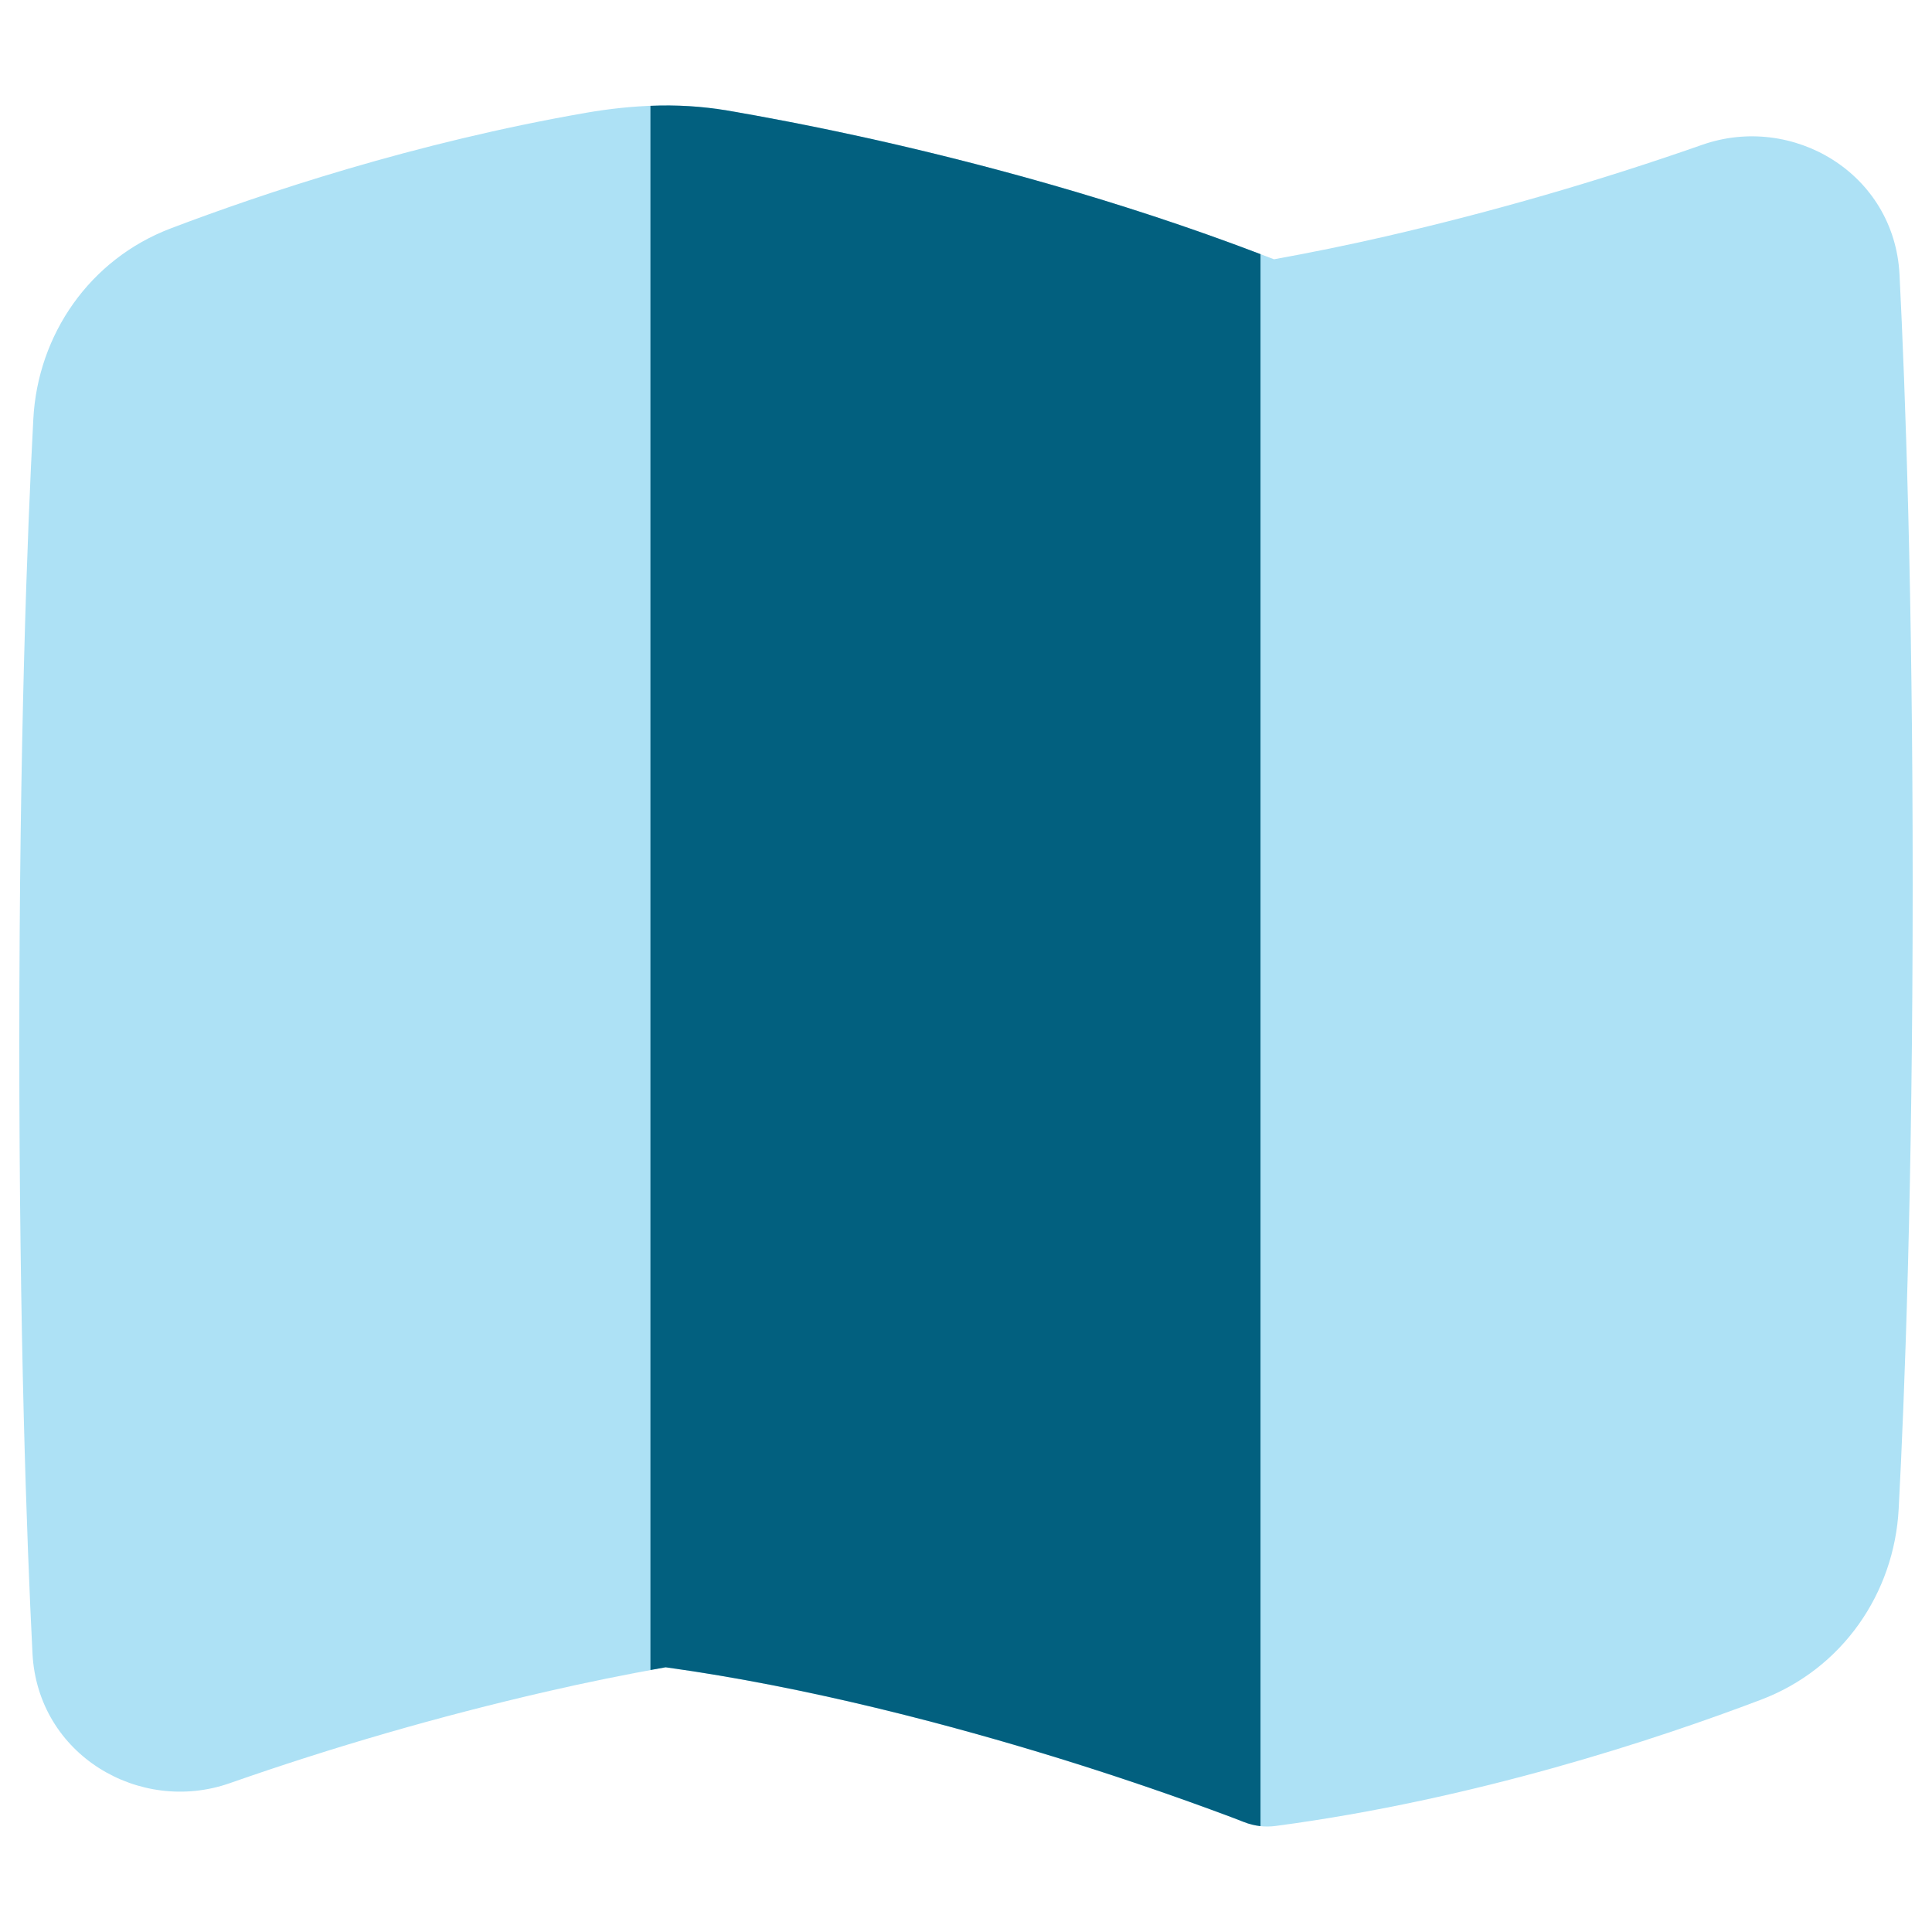
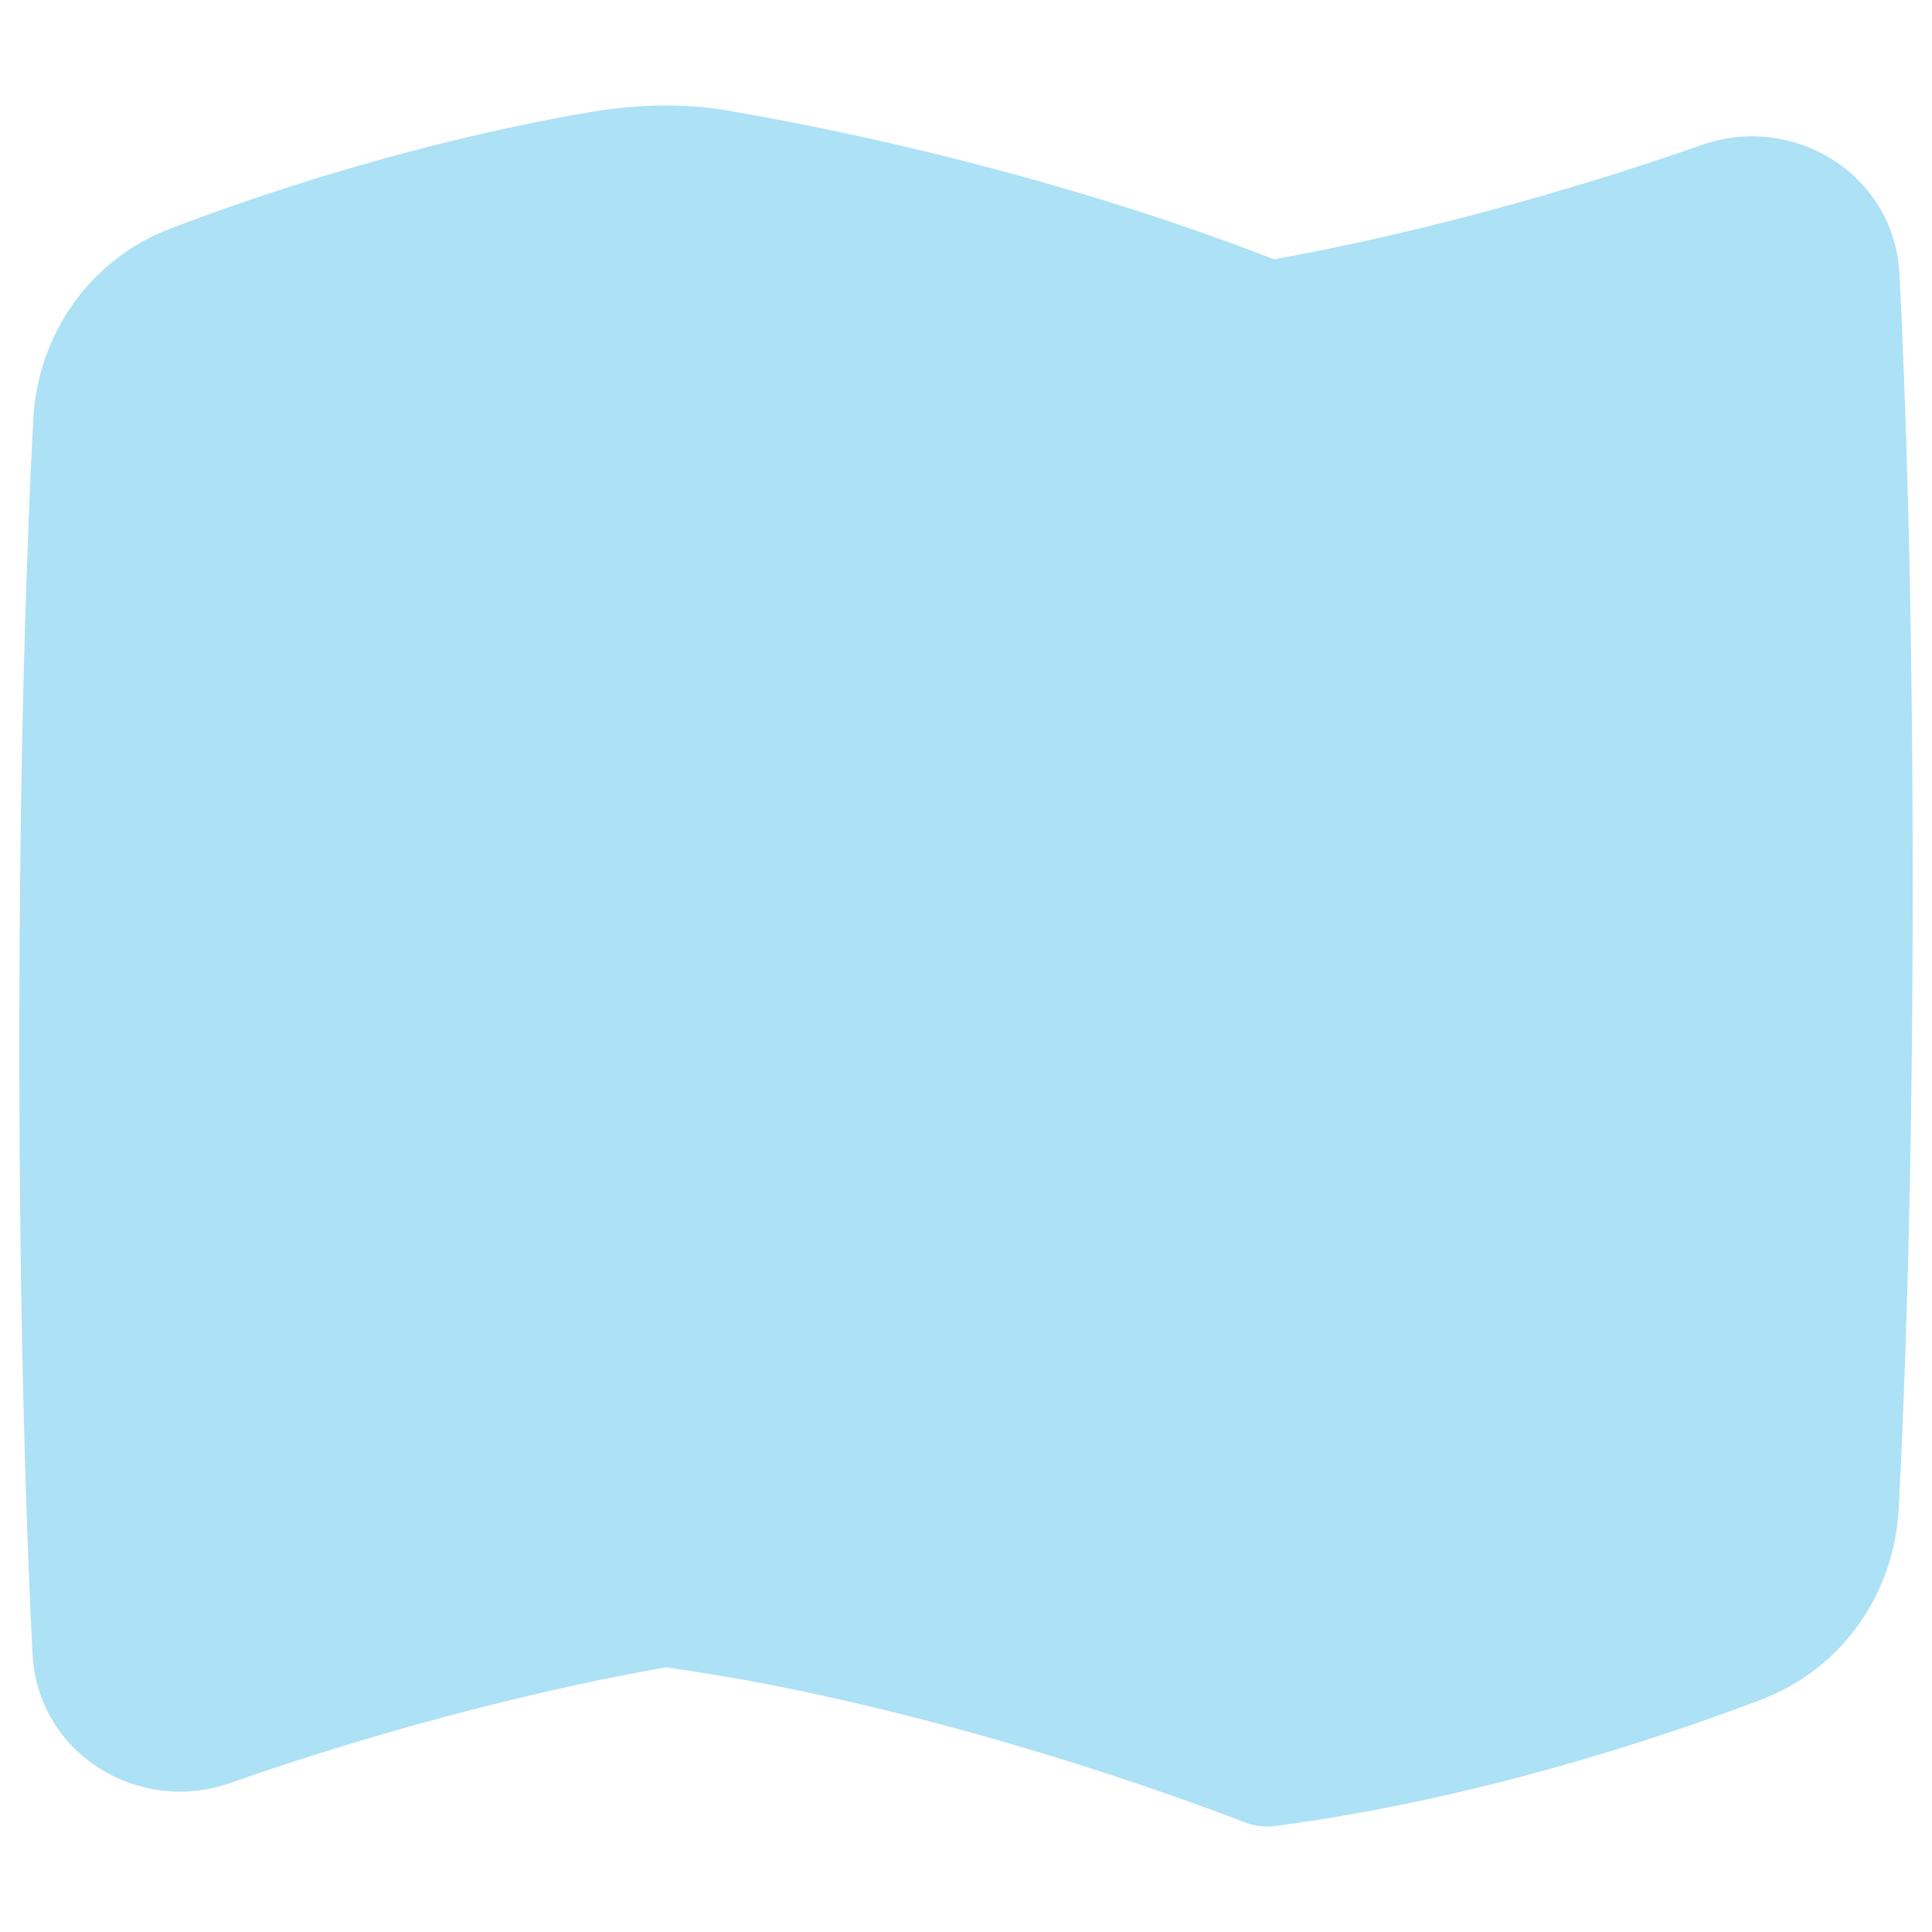
<svg xmlns="http://www.w3.org/2000/svg" fill="none" viewBox="0 0 48 48" id="Map-Fold--Streamline-Plump.svg">
  <desc>Map Fold Streamline Icon: https://streamlinehq.com</desc>
  <g id="map-fold--navigation-map-maps-gps-travel-fold">
    <path id="Union" fill="#ade1f5" d="M21.533 3.426C20.383 3.171 19.227 2.944 18.067 2.745C16.906 2.546 15.72 2.602 14.561 2.802C10.301 3.542 6.527 4.806 4.246 5.673C2.229 6.438 0.938 8.313 0.828 10.411C0.679 13.213 0.48 18.388 0.48 25.937C0.48 33.153 0.662 38.201 0.807 41.078C0.936 43.604 3.471 45.088 5.71 44.302C8.285 43.4 10.909 42.641 13.569 42.029C14.553 41.802 15.544 41.601 16.538 41.424C20.084 41.915 23.637 42.859 26.343 43.696C27.772 44.139 29.188 44.622 30.59 45.147L30.829 45.239L30.888 45.262L30.901 45.267L30.904 45.268C31.153 45.367 31.424 45.401 31.689 45.366C36.653 44.708 41.164 43.211 43.754 42.228C45.771 41.463 47.062 39.587 47.172 37.489C47.32 34.687 47.52 29.513 47.52 21.964C47.52 14.748 47.338 9.701 47.193 6.822C47.065 4.296 44.529 2.812 42.29 3.598C39.715 4.5 37.092 5.259 34.432 5.872C33.51 6.084 32.583 6.274 31.652 6.442C27.946 5.002 24.288 4.036 21.533 3.426Z" stroke-width="1" />
-     <path id="Intersect" fill="#02607f" d="M31.317 6.314V45.37C31.176 45.354 31.037 45.32 30.904 45.267H30.901L30.888 45.261L30.829 45.238L30.59 45.146C29.188 44.621 27.772 44.138 26.343 43.695C23.637 42.858 20.083 41.914 16.538 41.423L16.16 41.491V2.629C16.798 2.601 17.437 2.64 18.067 2.745C18.906 2.888 20.101 3.111 21.532 3.426C24.204 4.018 27.727 4.943 31.317 6.314Z" stroke-width="1" />
  </g>
</svg>